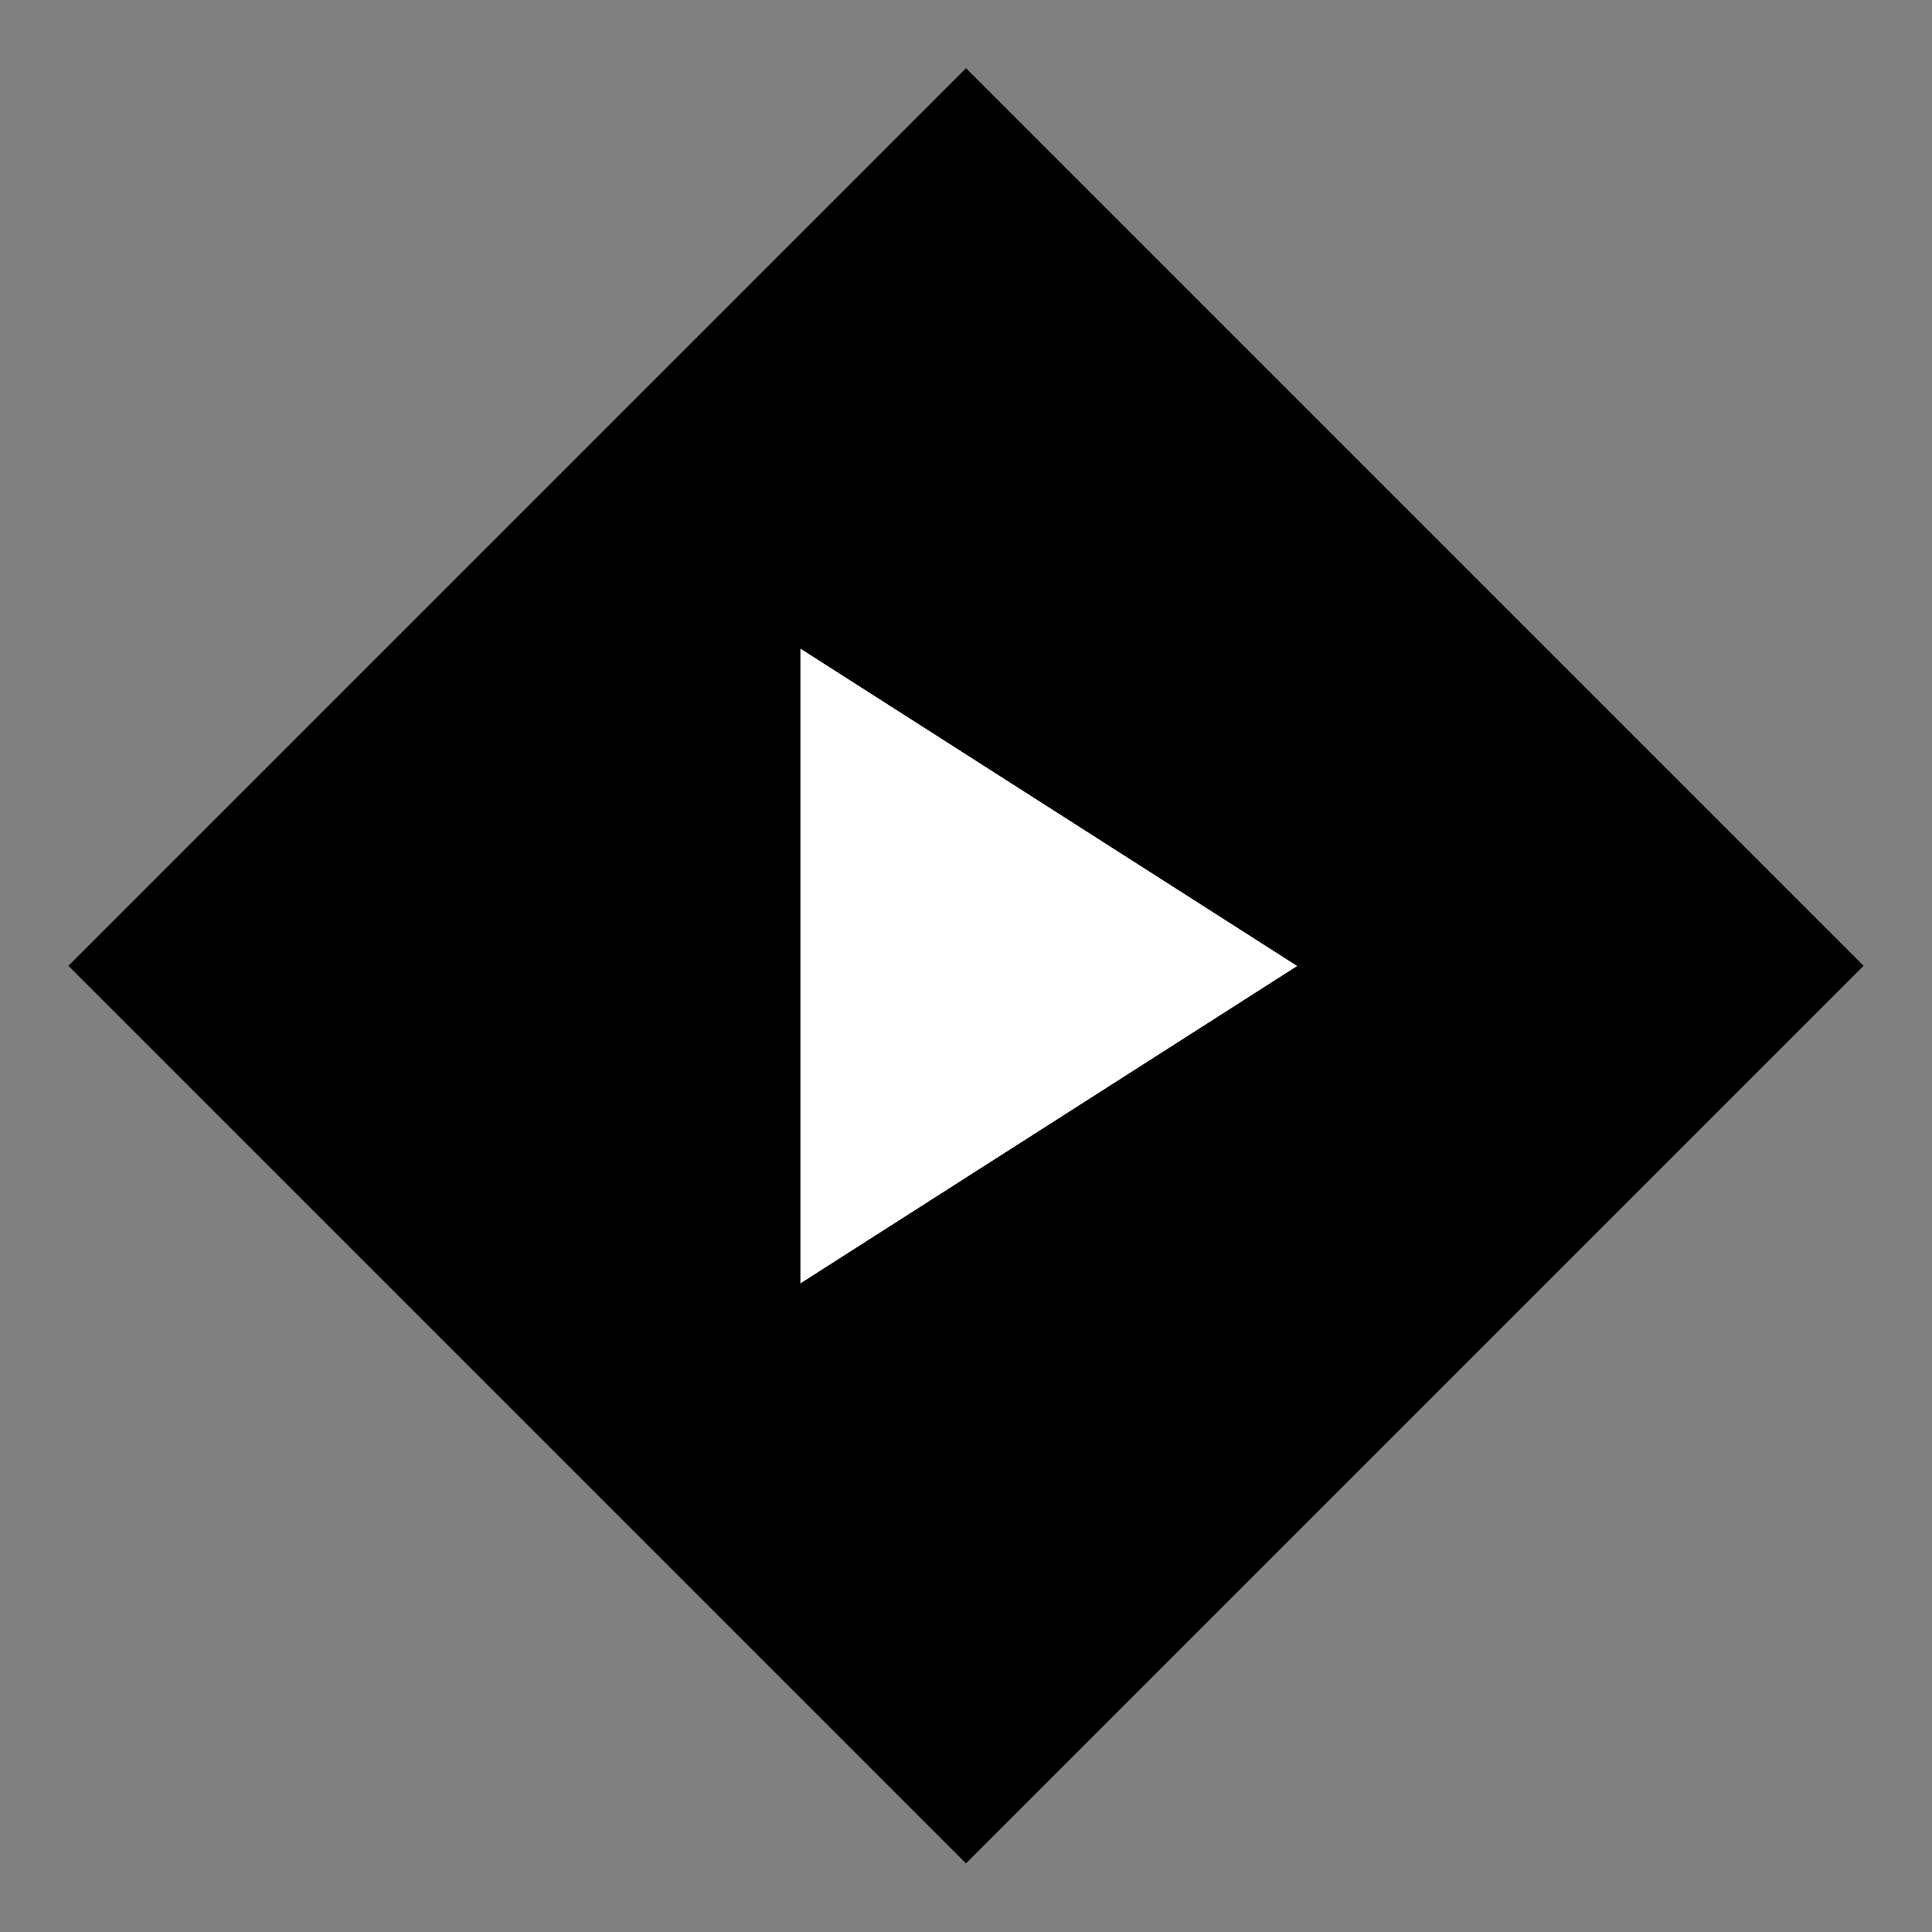
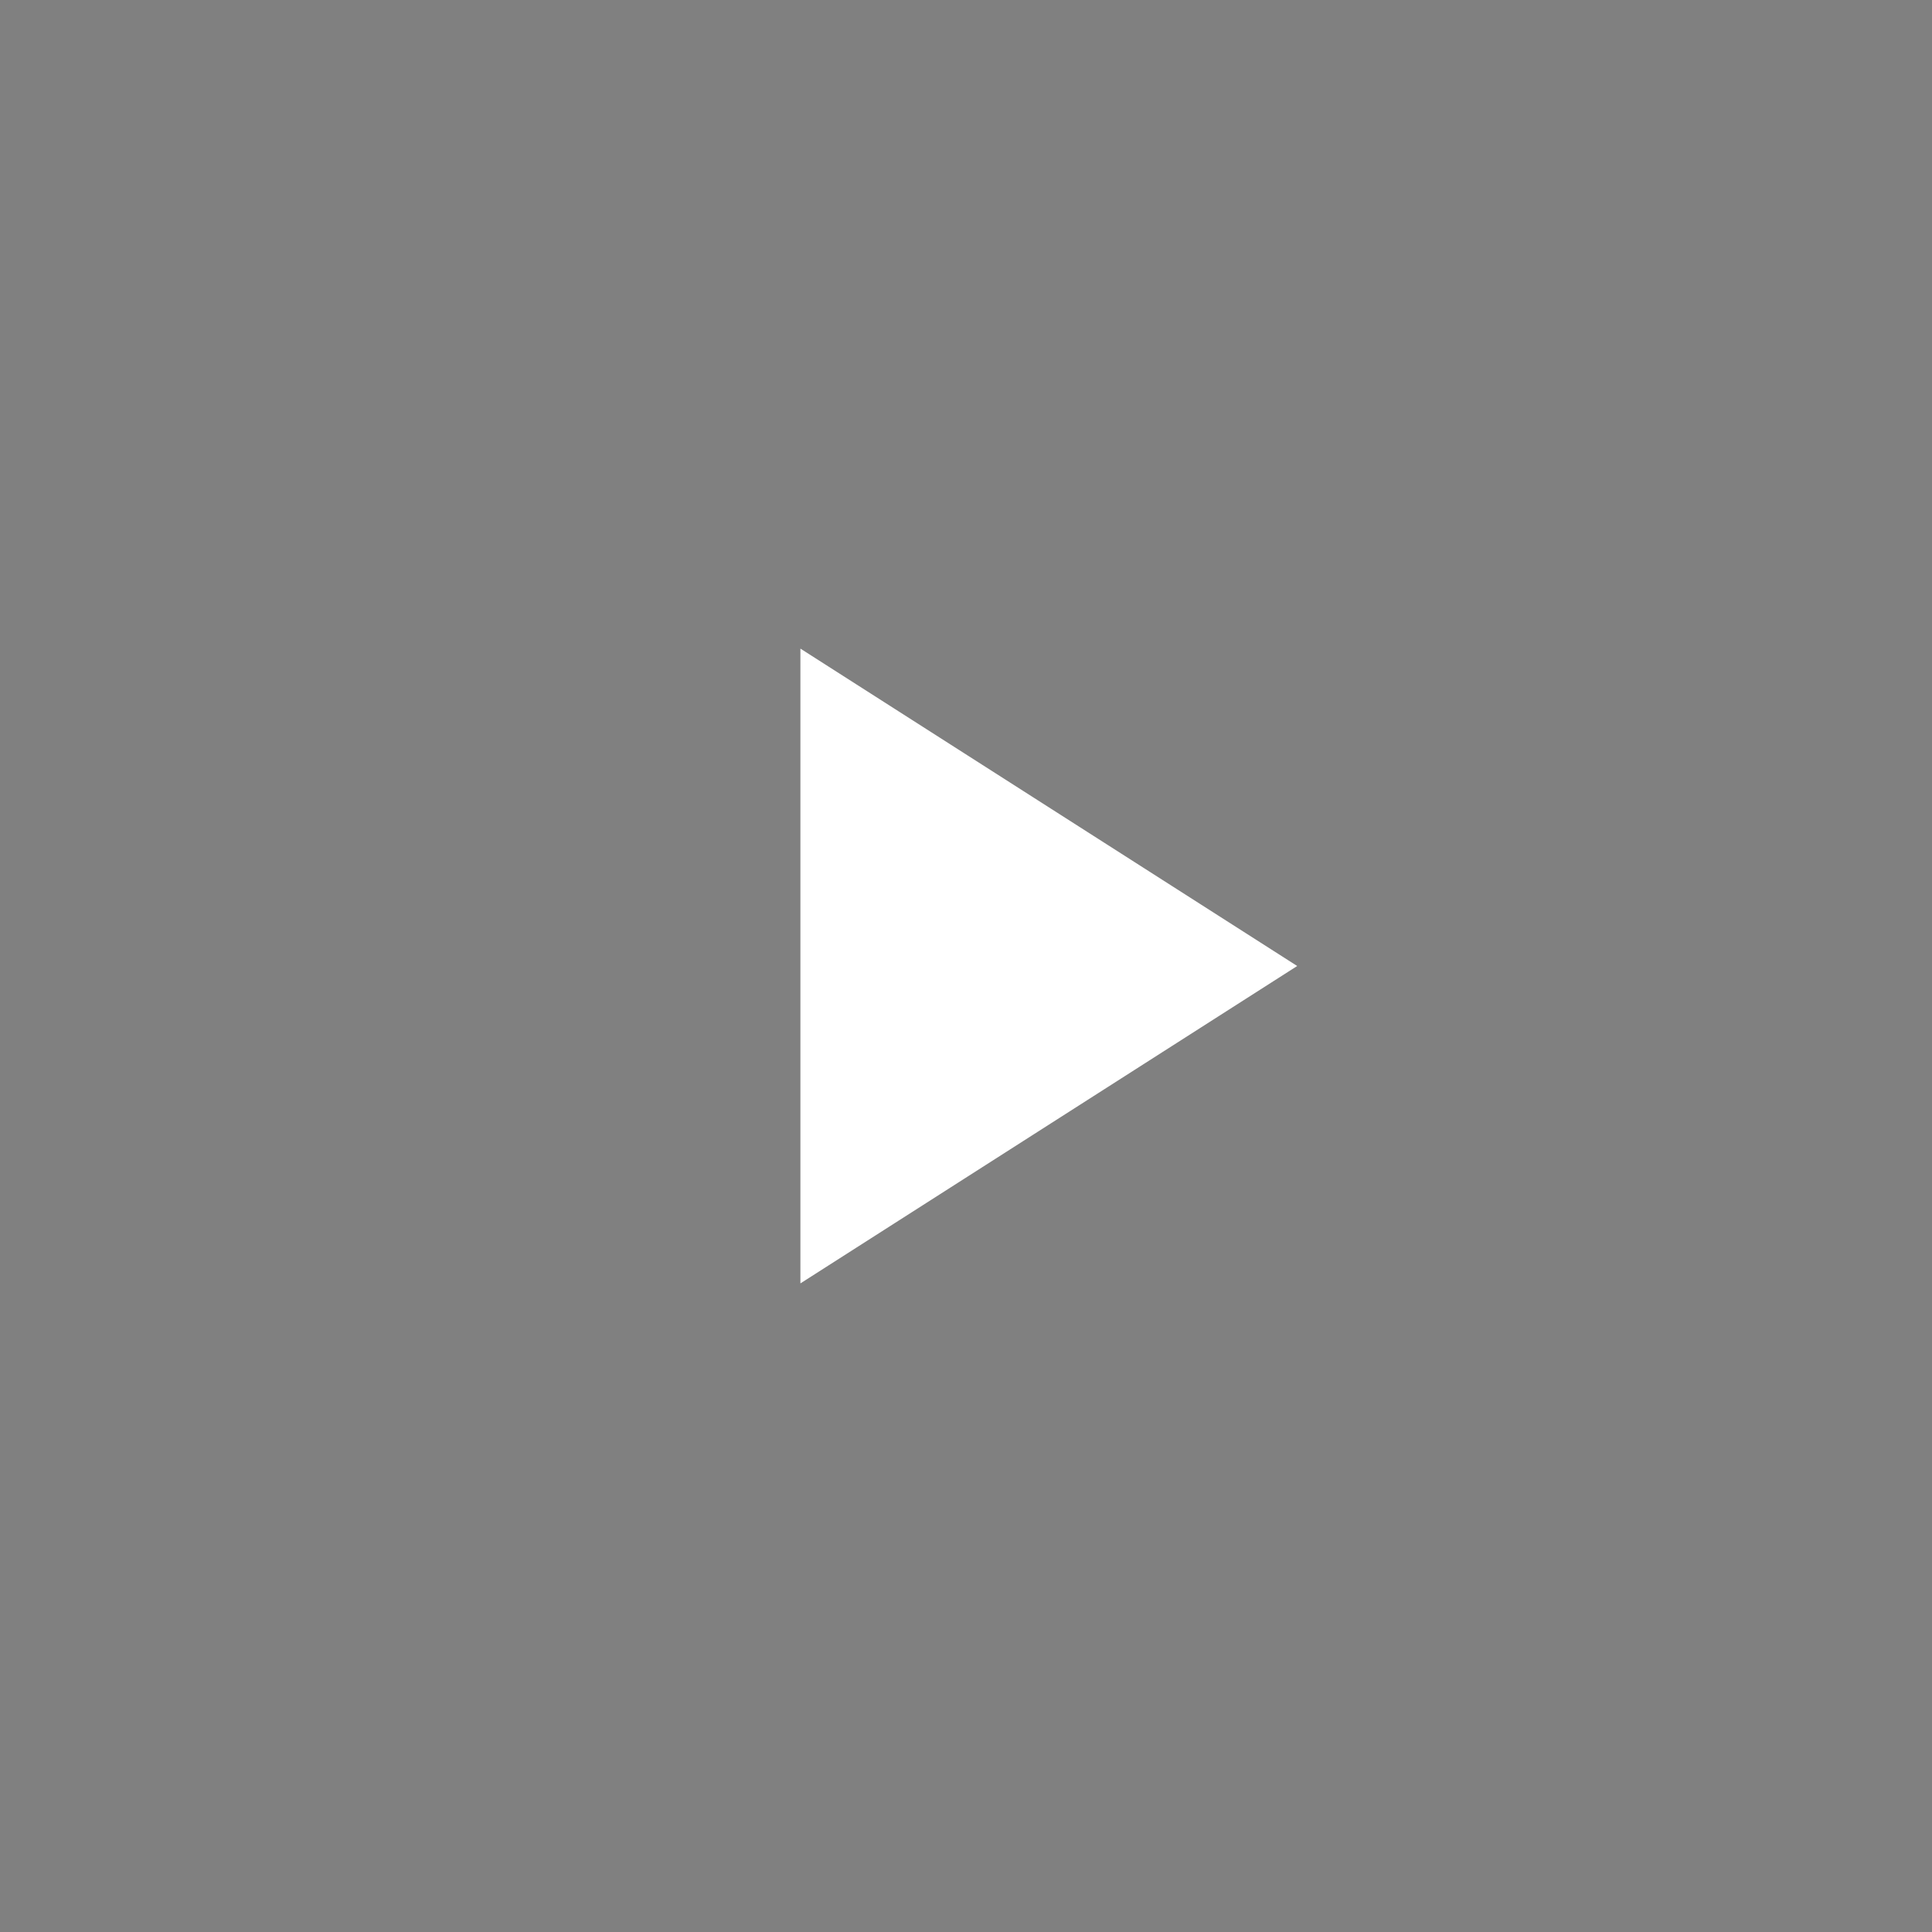
<svg xmlns="http://www.w3.org/2000/svg" version="1.1" id="Layer_1" x="0px" y="0px" viewBox="0 0 70 70" style="" xml:space="preserve">
  <rect x="0" y="0" width="70" height="70" fill="#808080" stroke="none" />
  <style type="text/css">
	.st0{stroke:#FFFFFF;stroke-width:3;stroke-miterlimit:10;}
	.st1{fill:#FFFFFF;stroke:#FFFFFF;stroke-miterlimit:10;}
</style>
  <g>
-     <path transform="matrix(0.707 0.707 -0.707 0.707 35 -14.498)" class="st0 FpHryRGr_0" width="46" height="46" d="M12 12 L58 12 L58 58 L12 58 Z" />
    <g>
      <g id="play-arrow_2_">
        <path class="st1 FpHryRGr_1" d="M29,23.5L29,46.5L47,35Z" />
      </g>
    </g>
  </g>
  <style data-made-with="vivus-instant">.FpHryRGr_0{stroke-dasharray:184 186;stroke-dashoffset:185;animation:FpHryRGr_draw_0 5900ms ease-in-out 0ms infinite,FpHryRGr_fade 5900ms linear 0ms infinite;}.FpHryRGr_1{stroke-dasharray:66 68;stroke-dashoffset:67;animation:FpHryRGr_draw_1 5900ms ease-in-out 0ms infinite,FpHryRGr_fade 5900ms linear 0ms infinite;}@keyframes FpHryRGr_draw{100%{stroke-dashoffset:0;}}@keyframes FpHryRGr_fade{0%{stroke-opacity:1;}93.22%{stroke-opacity:1;}100%{stroke-opacity:0;}}@keyframes FpHryRGr_draw_0{8.475%{stroke-dashoffset: 185}36.723%{ stroke-dashoffset: 0;}100%{ stroke-dashoffset: 0;}}@keyframes FpHryRGr_draw_1{22.599%{stroke-dashoffset: 67}50.847%{ stroke-dashoffset: 0;}100%{ stroke-dashoffset: 0;}}</style>
</svg>